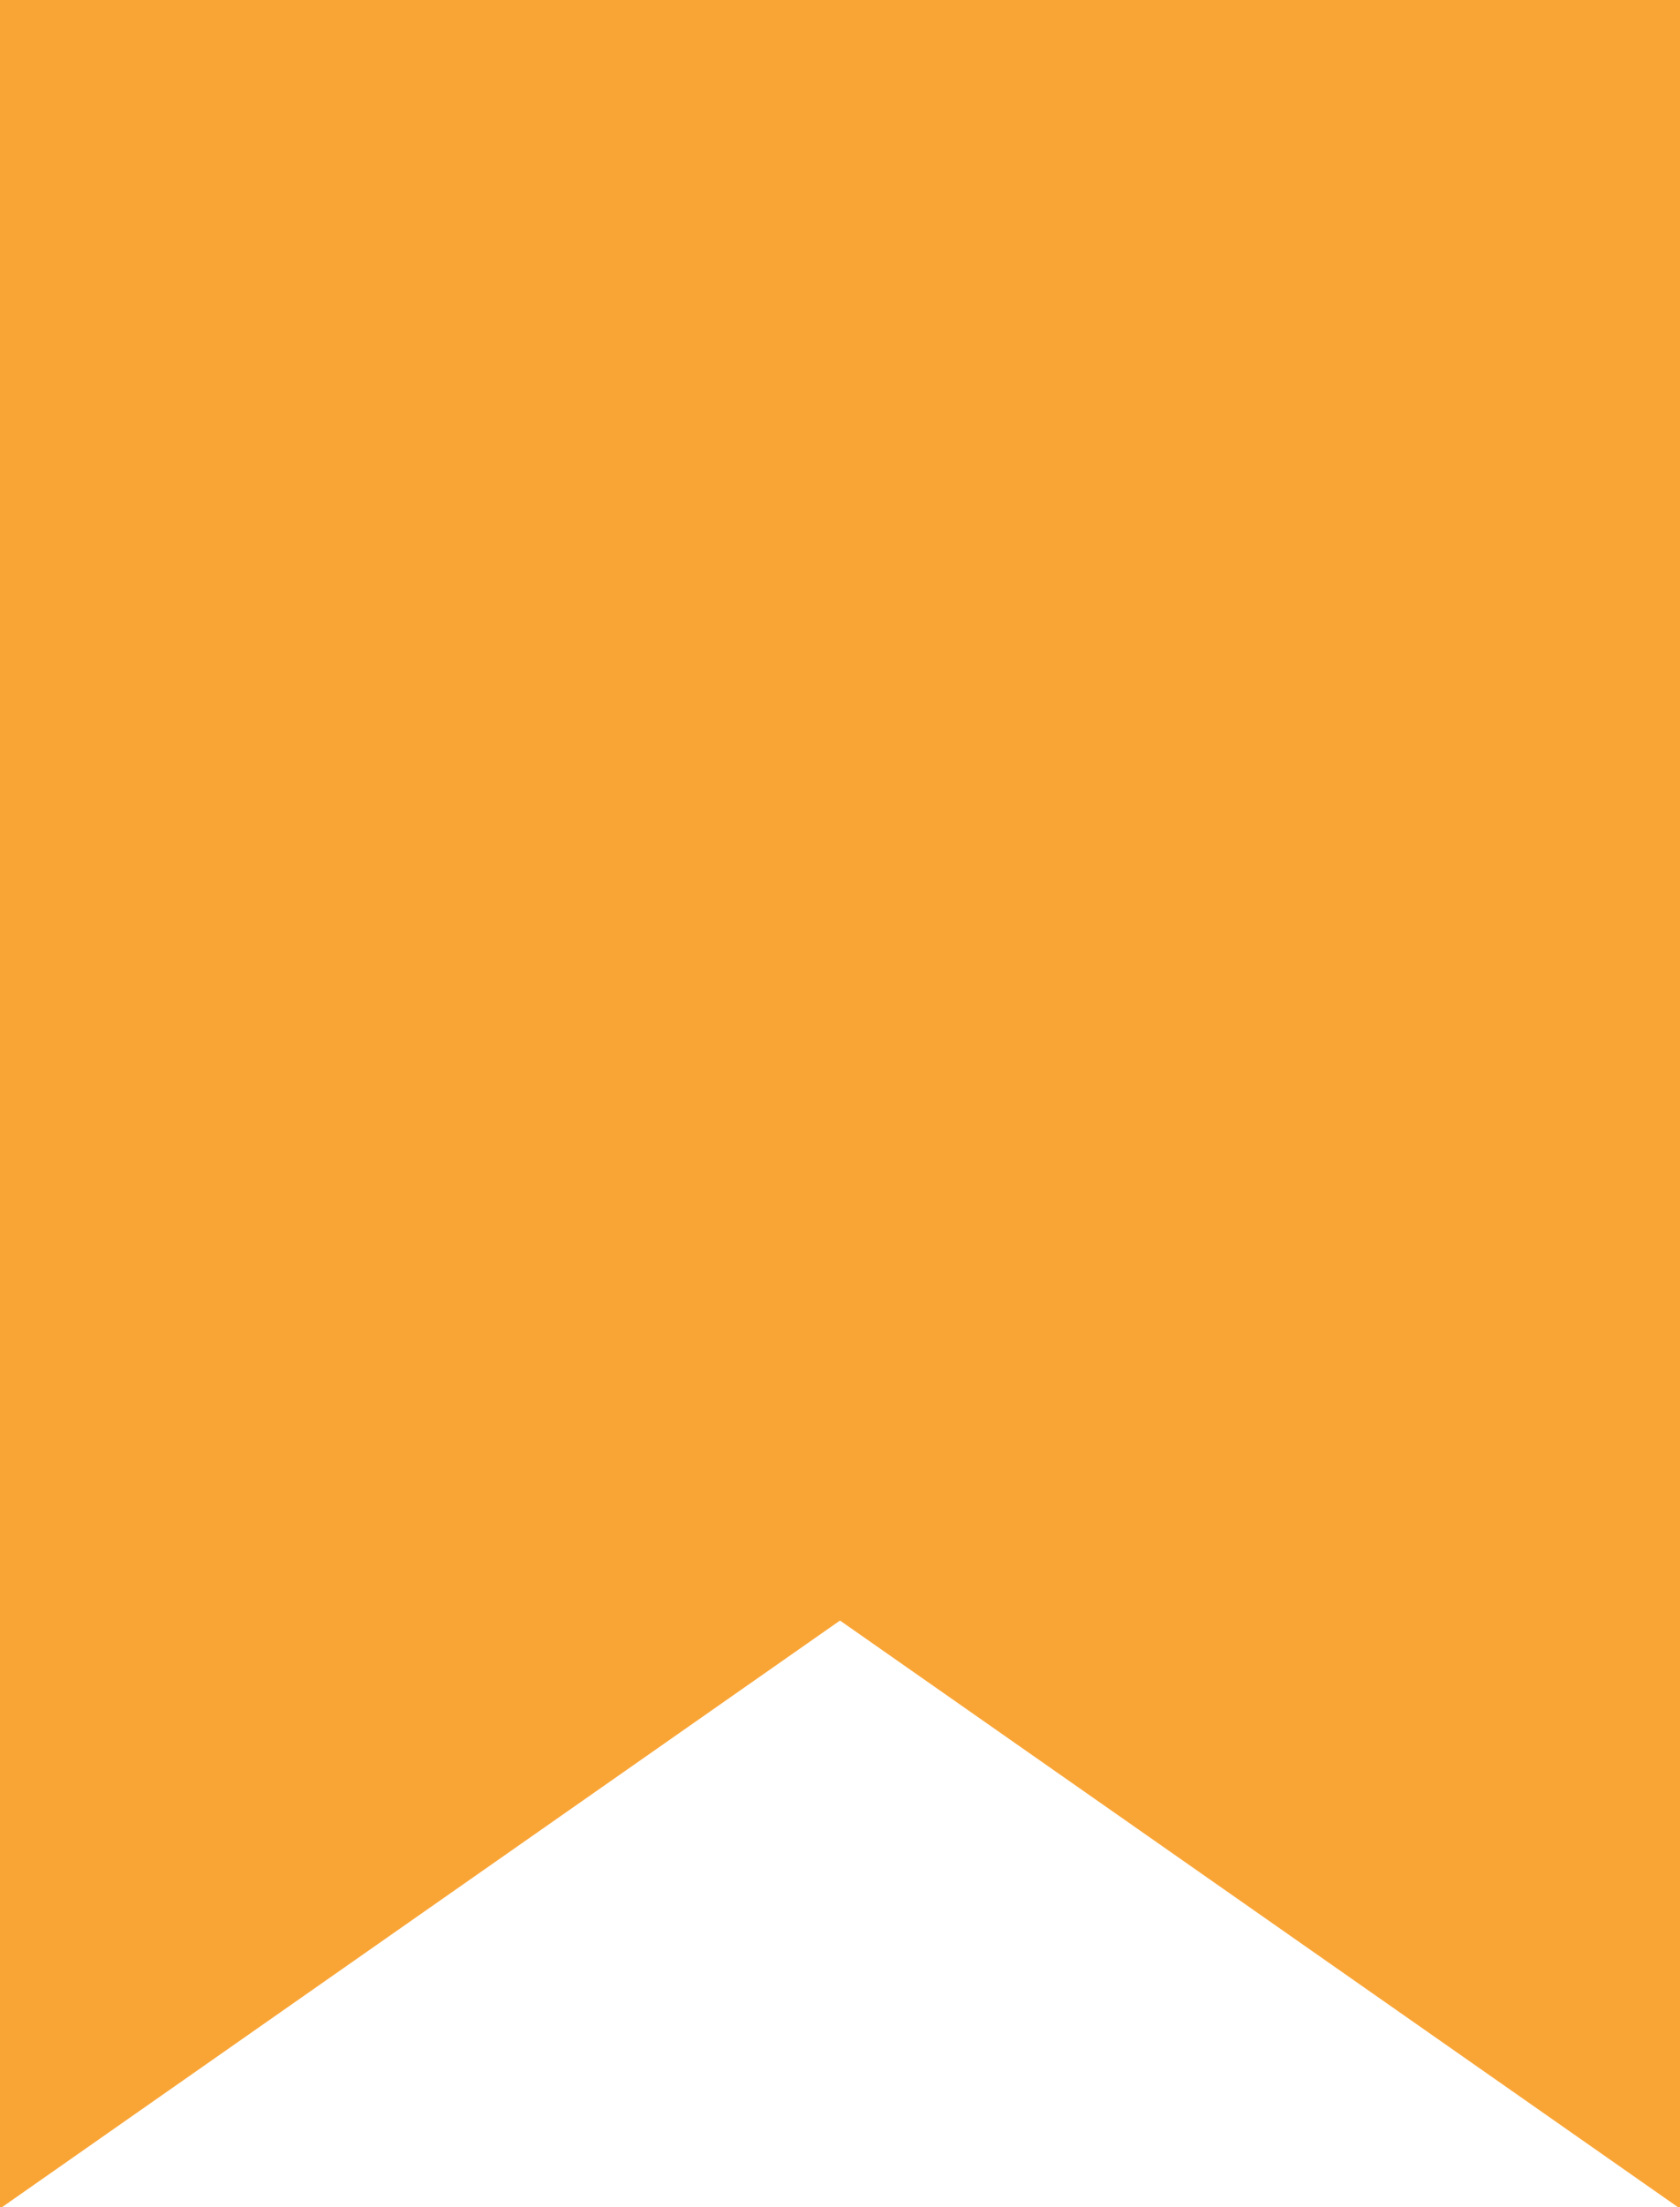
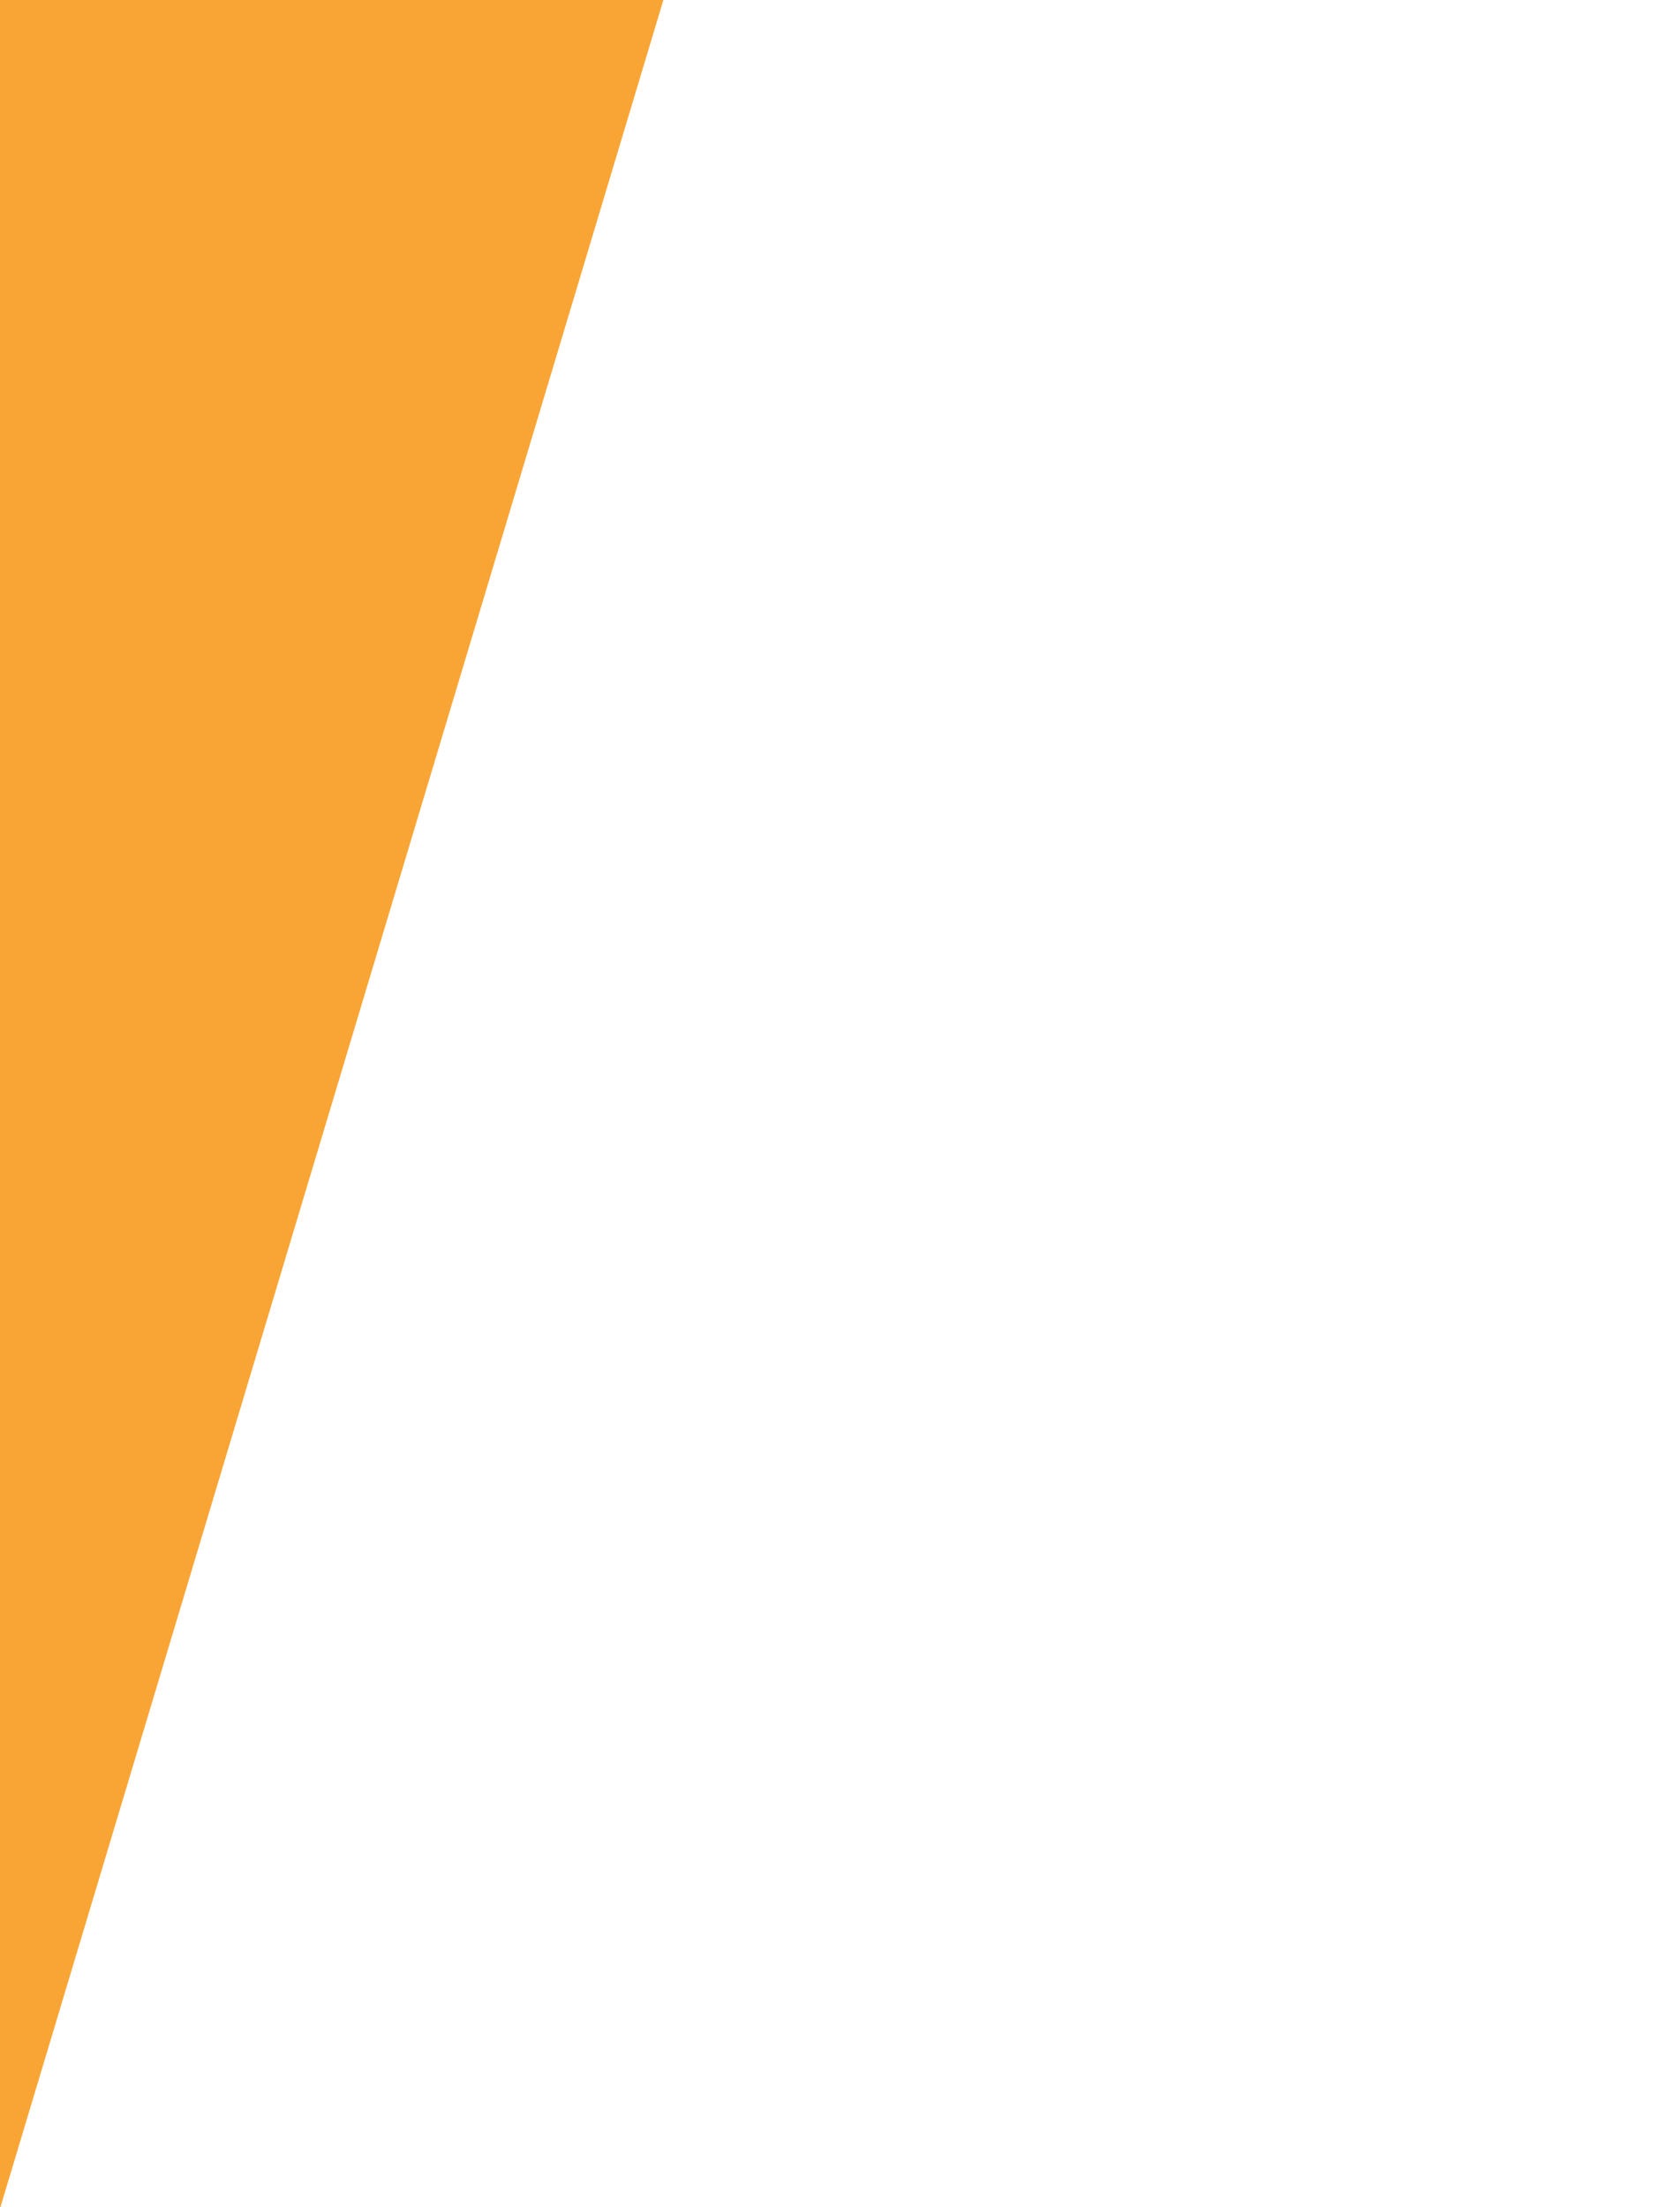
<svg xmlns="http://www.w3.org/2000/svg" fill="#f9a536" height="28.9" preserveAspectRatio="xMidYMid meet" version="1" viewBox="5.0 2.0 22.0 28.9" width="22" zoomAndPan="magnify">
  <g data-name="Layer 62" id="change1_1">
-     <path d="M27,2V30.92l-11-7.7L5,30.92V2Z" fill="inherit" />
+     <path d="M27,2l-11-7.7L5,30.92V2Z" fill="inherit" />
  </g>
</svg>